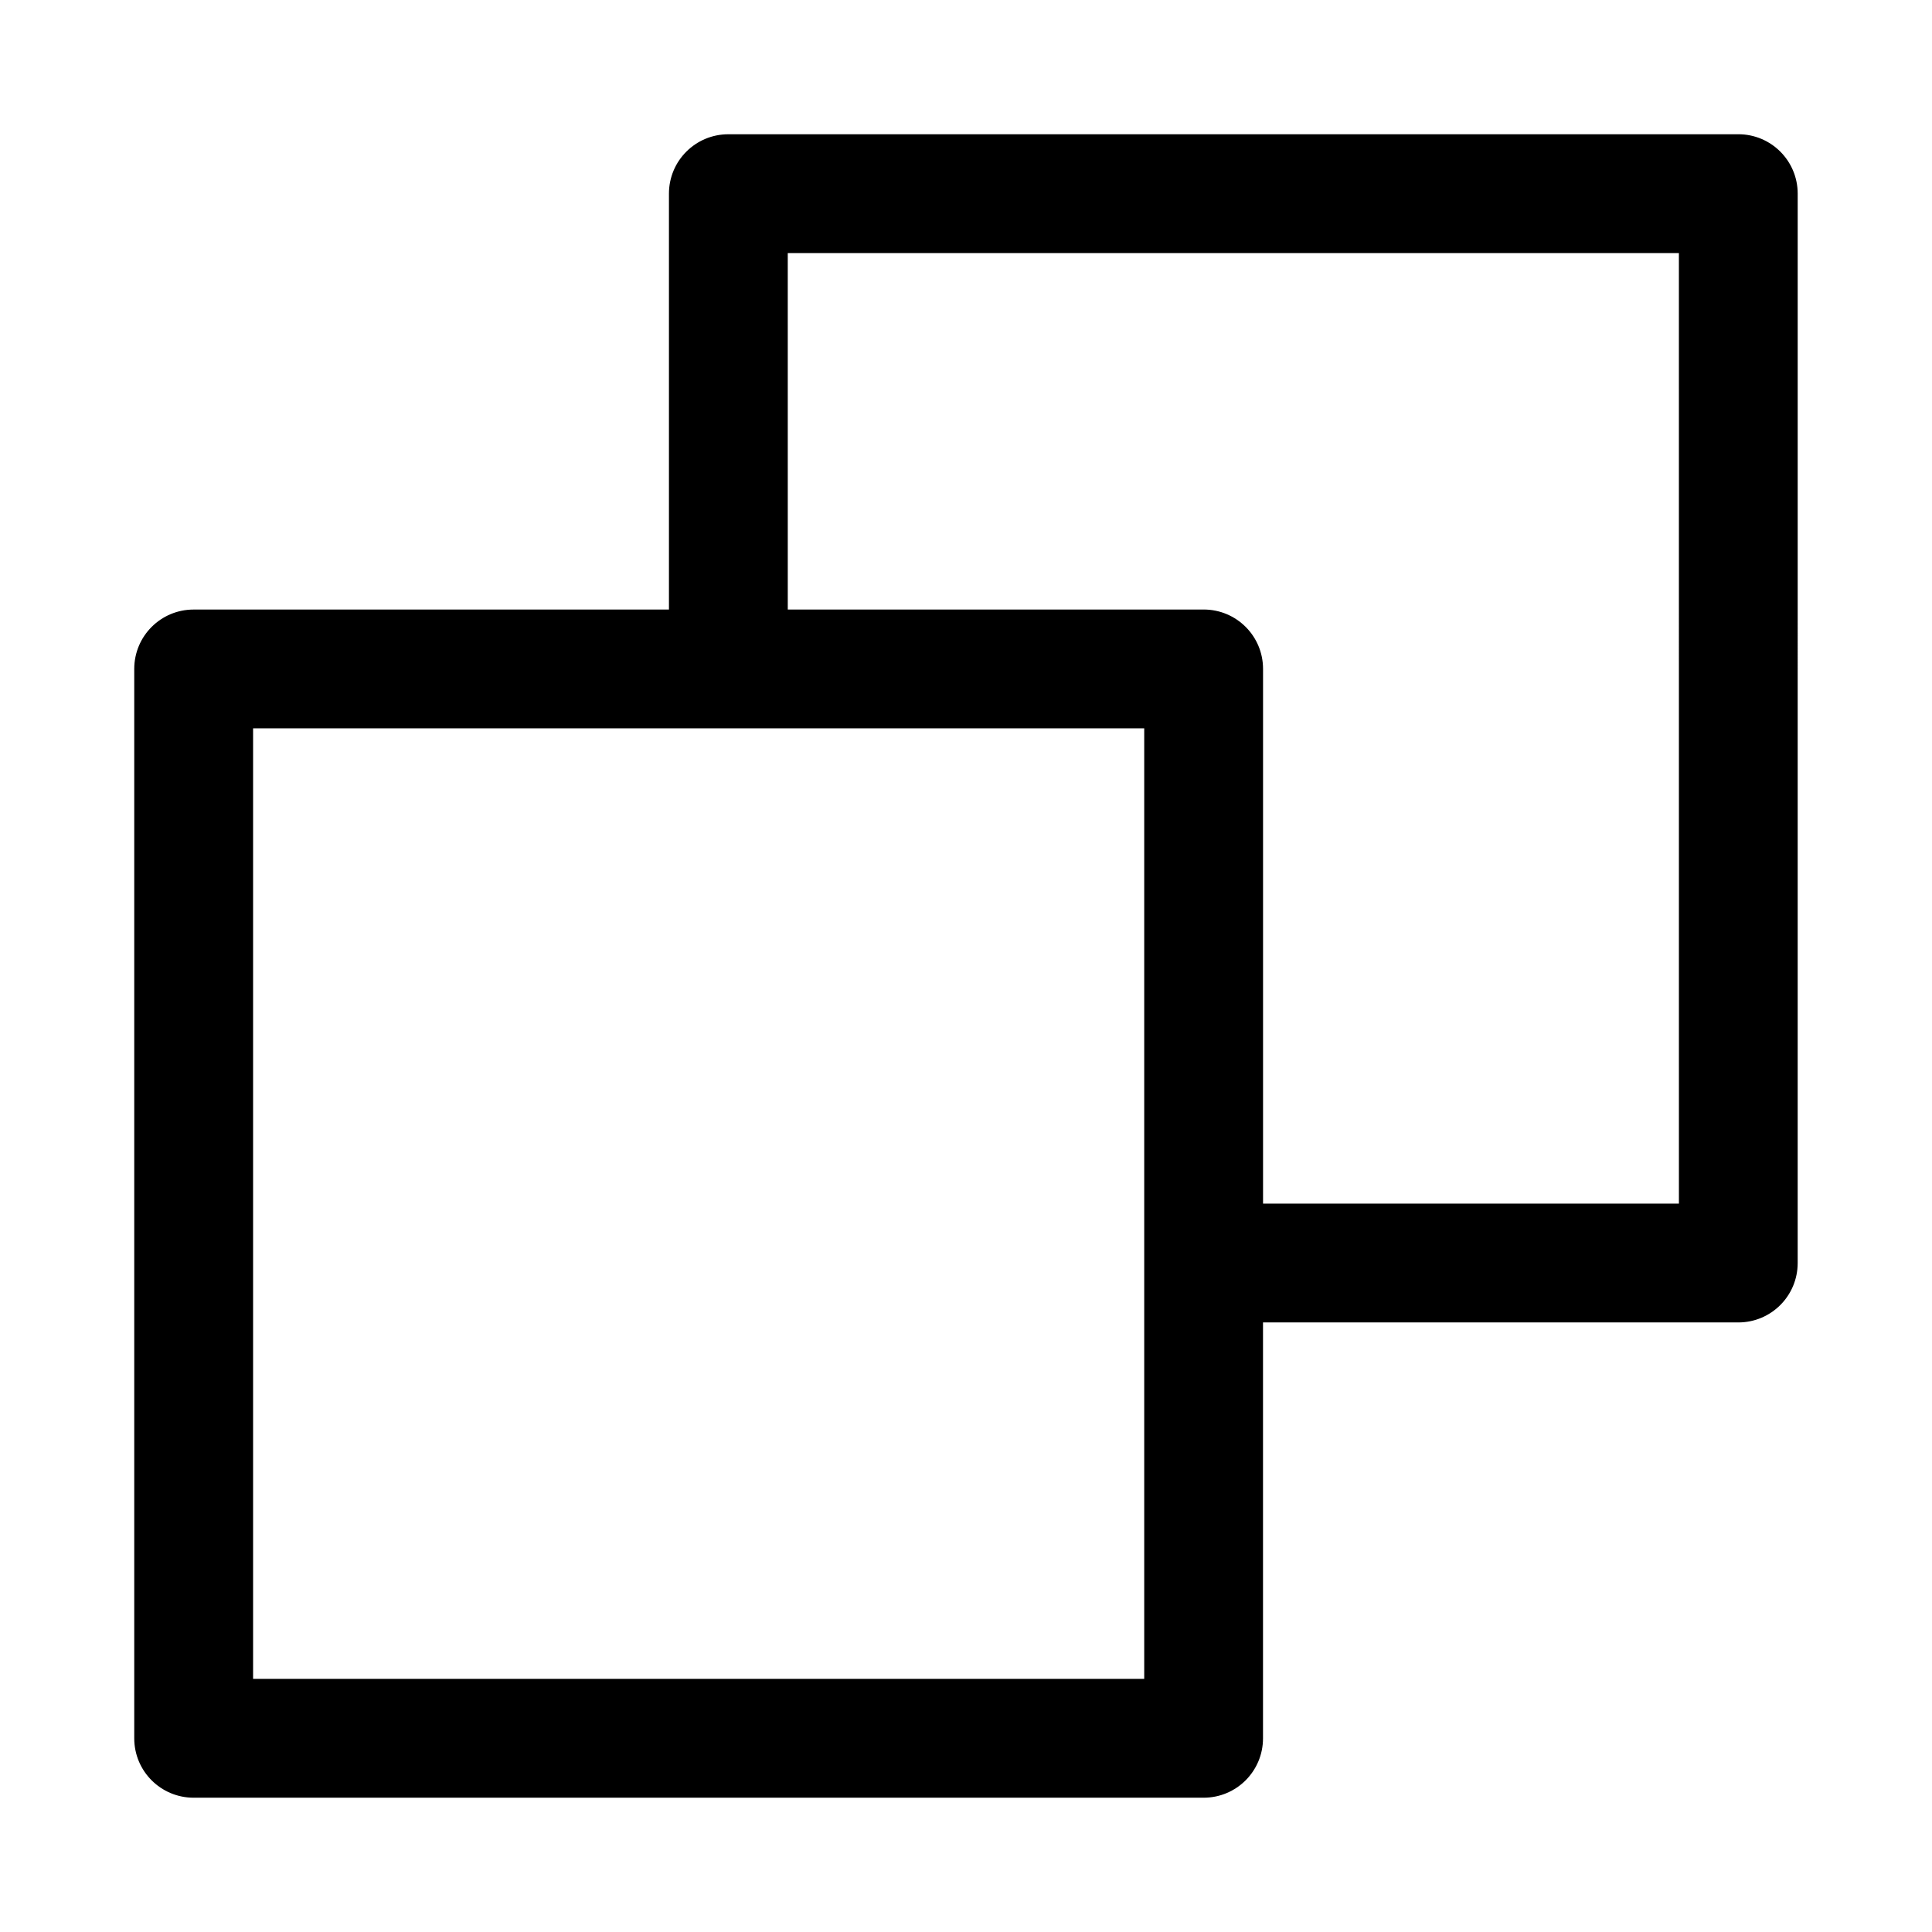
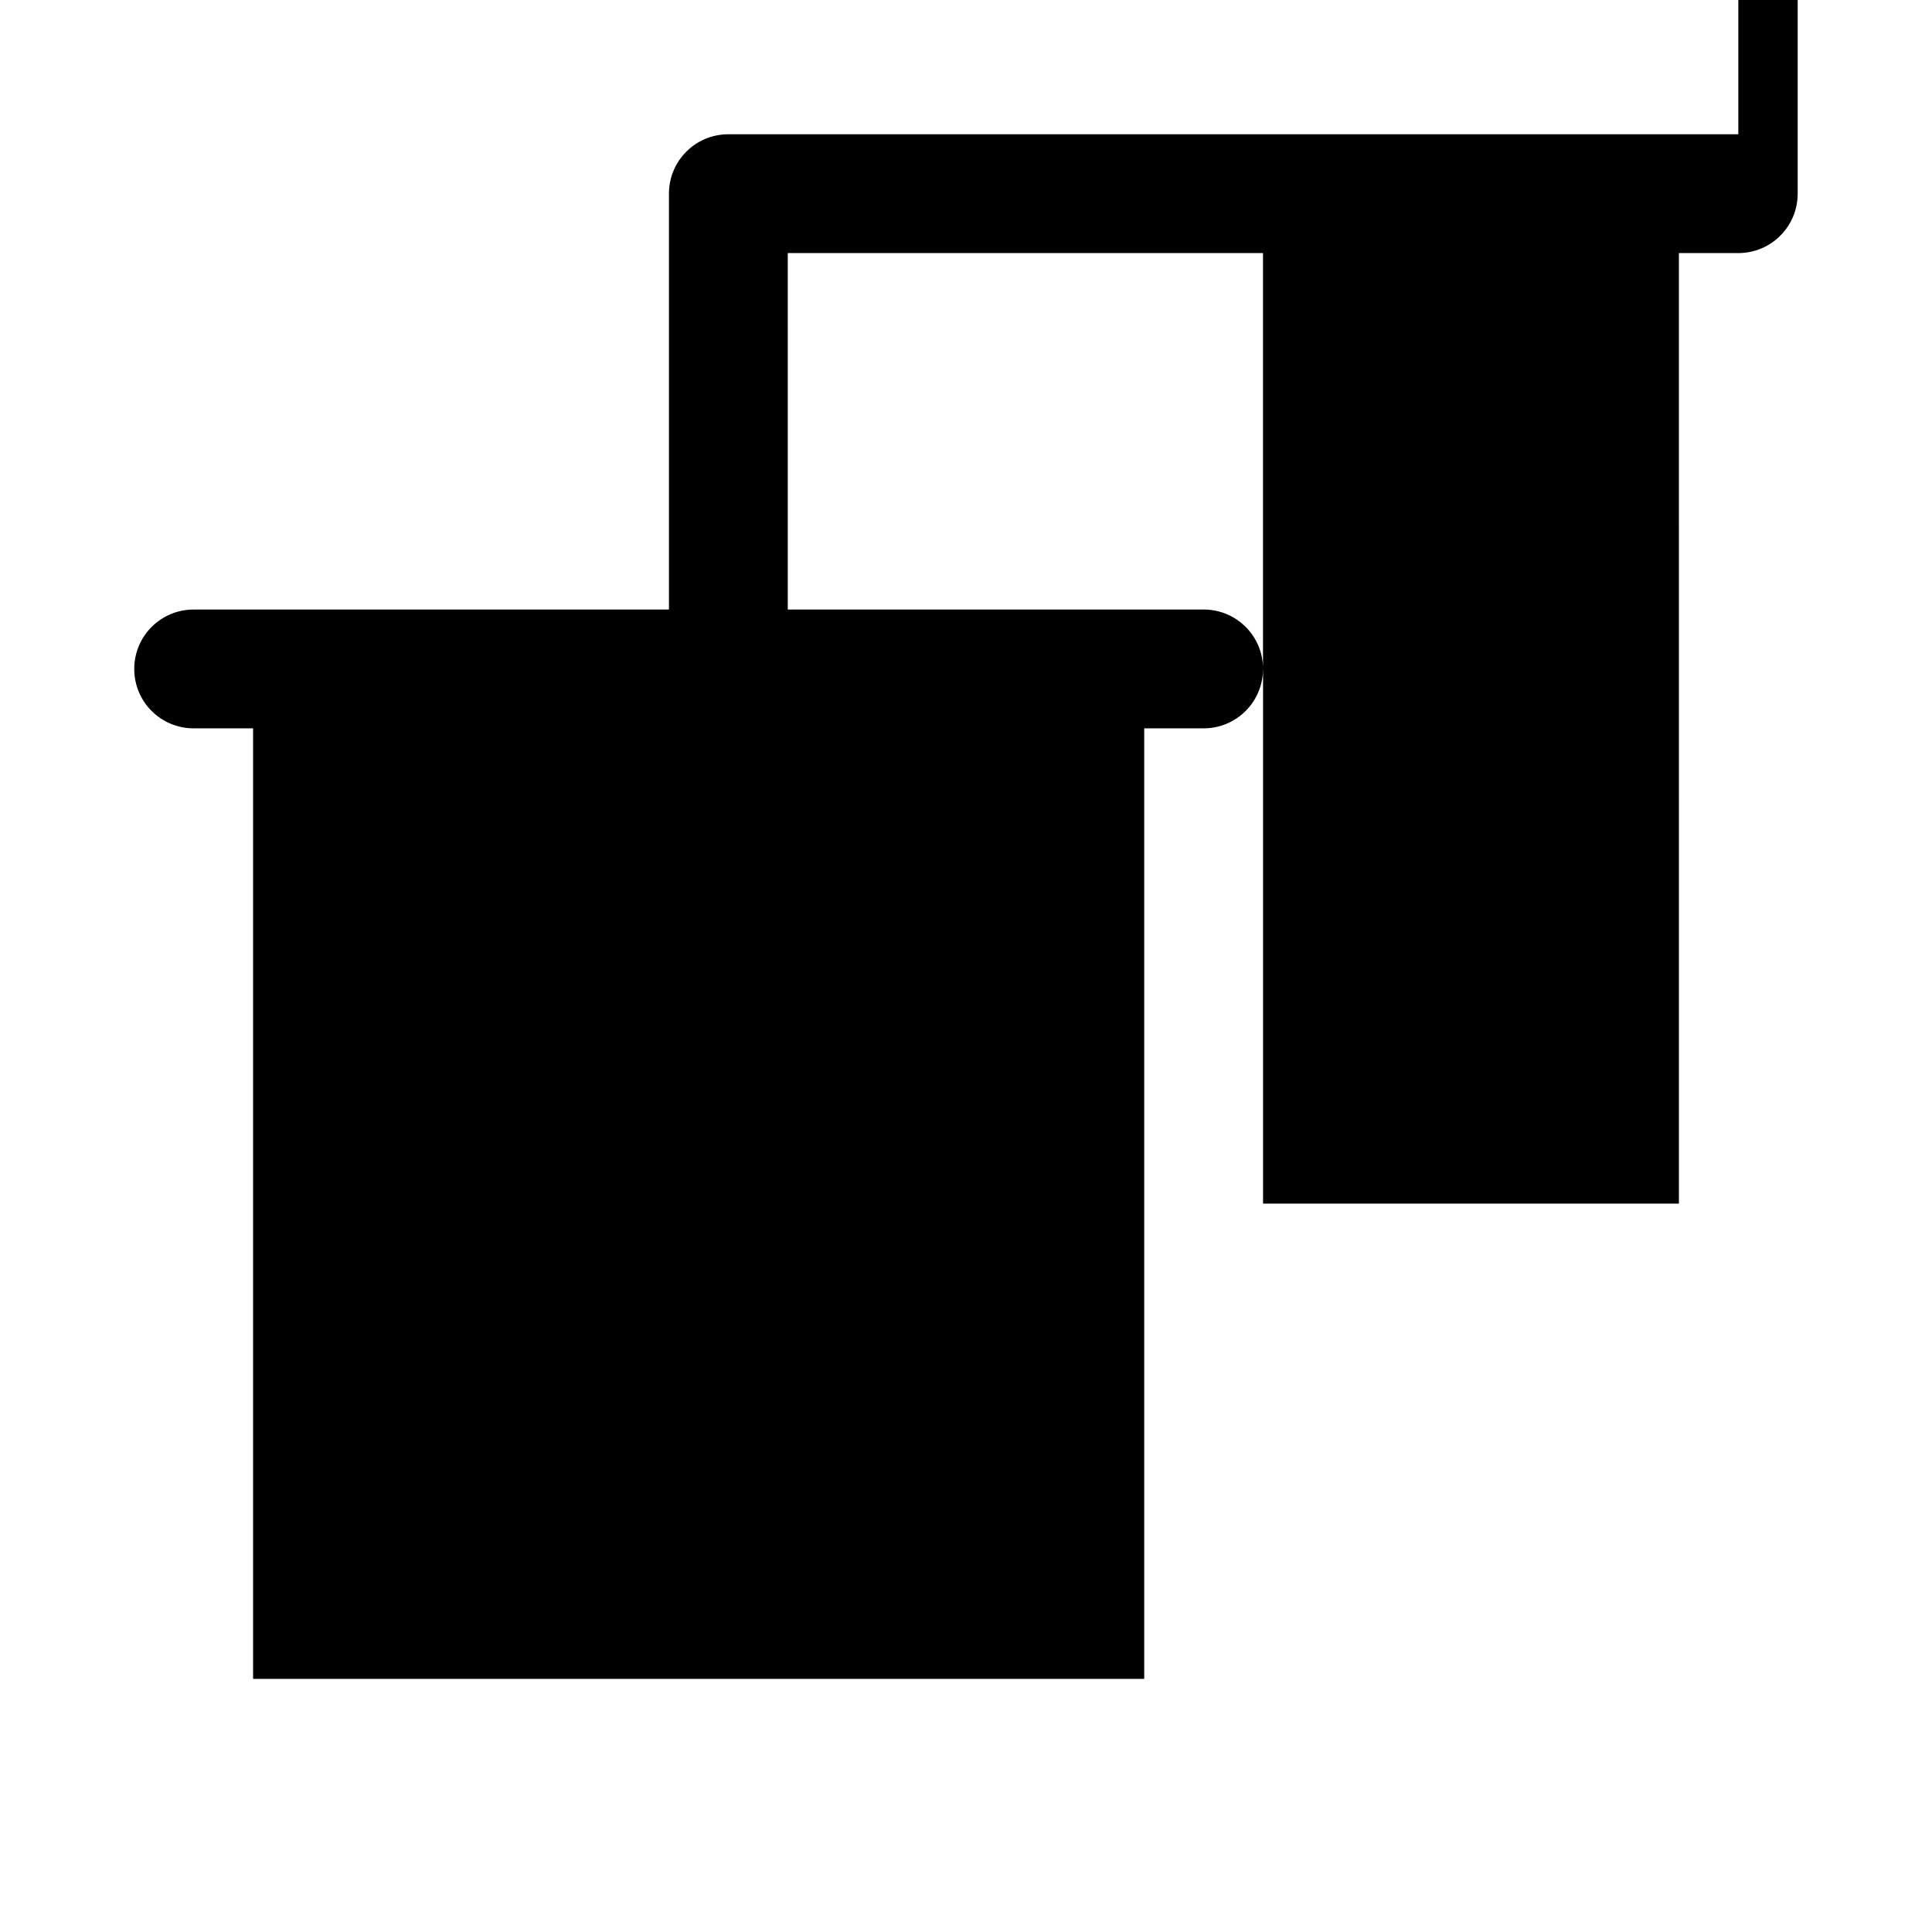
<svg xmlns="http://www.w3.org/2000/svg" fill="#000000" width="800px" height="800px" version="1.1" viewBox="144 144 512 512">
-   <path d="m604.67 179.58h-267.65c-8.707 0-15.742 7.039-15.742 15.742v110.21l-125.96 0.004c-8.707 0-15.742 7.039-15.742 15.742v283.39c0 8.707 7.039 15.742 15.742 15.742h267.65c8.707 0 15.742-7.039 15.742-15.742v-110.21h125.95c8.707 0 15.742-7.039 15.742-15.742l0.004-283.4c0-8.703-7.035-15.742-15.742-15.742zm-157.44 409.34h-236.16v-251.9h236.16zm141.7-125.95h-110.21v-141.7c0-8.707-7.039-15.742-15.742-15.742h-110.21l-0.004-94.469h236.16z" />
+   <path d="m604.67 179.58h-267.65c-8.707 0-15.742 7.039-15.742 15.742v110.21l-125.96 0.004c-8.707 0-15.742 7.039-15.742 15.742c0 8.707 7.039 15.742 15.742 15.742h267.65c8.707 0 15.742-7.039 15.742-15.742v-110.21h125.95c8.707 0 15.742-7.039 15.742-15.742l0.004-283.4c0-8.703-7.035-15.742-15.742-15.742zm-157.44 409.34h-236.16v-251.9h236.16zm141.7-125.95h-110.21v-141.7c0-8.707-7.039-15.742-15.742-15.742h-110.21l-0.004-94.469h236.16z" />
</svg>